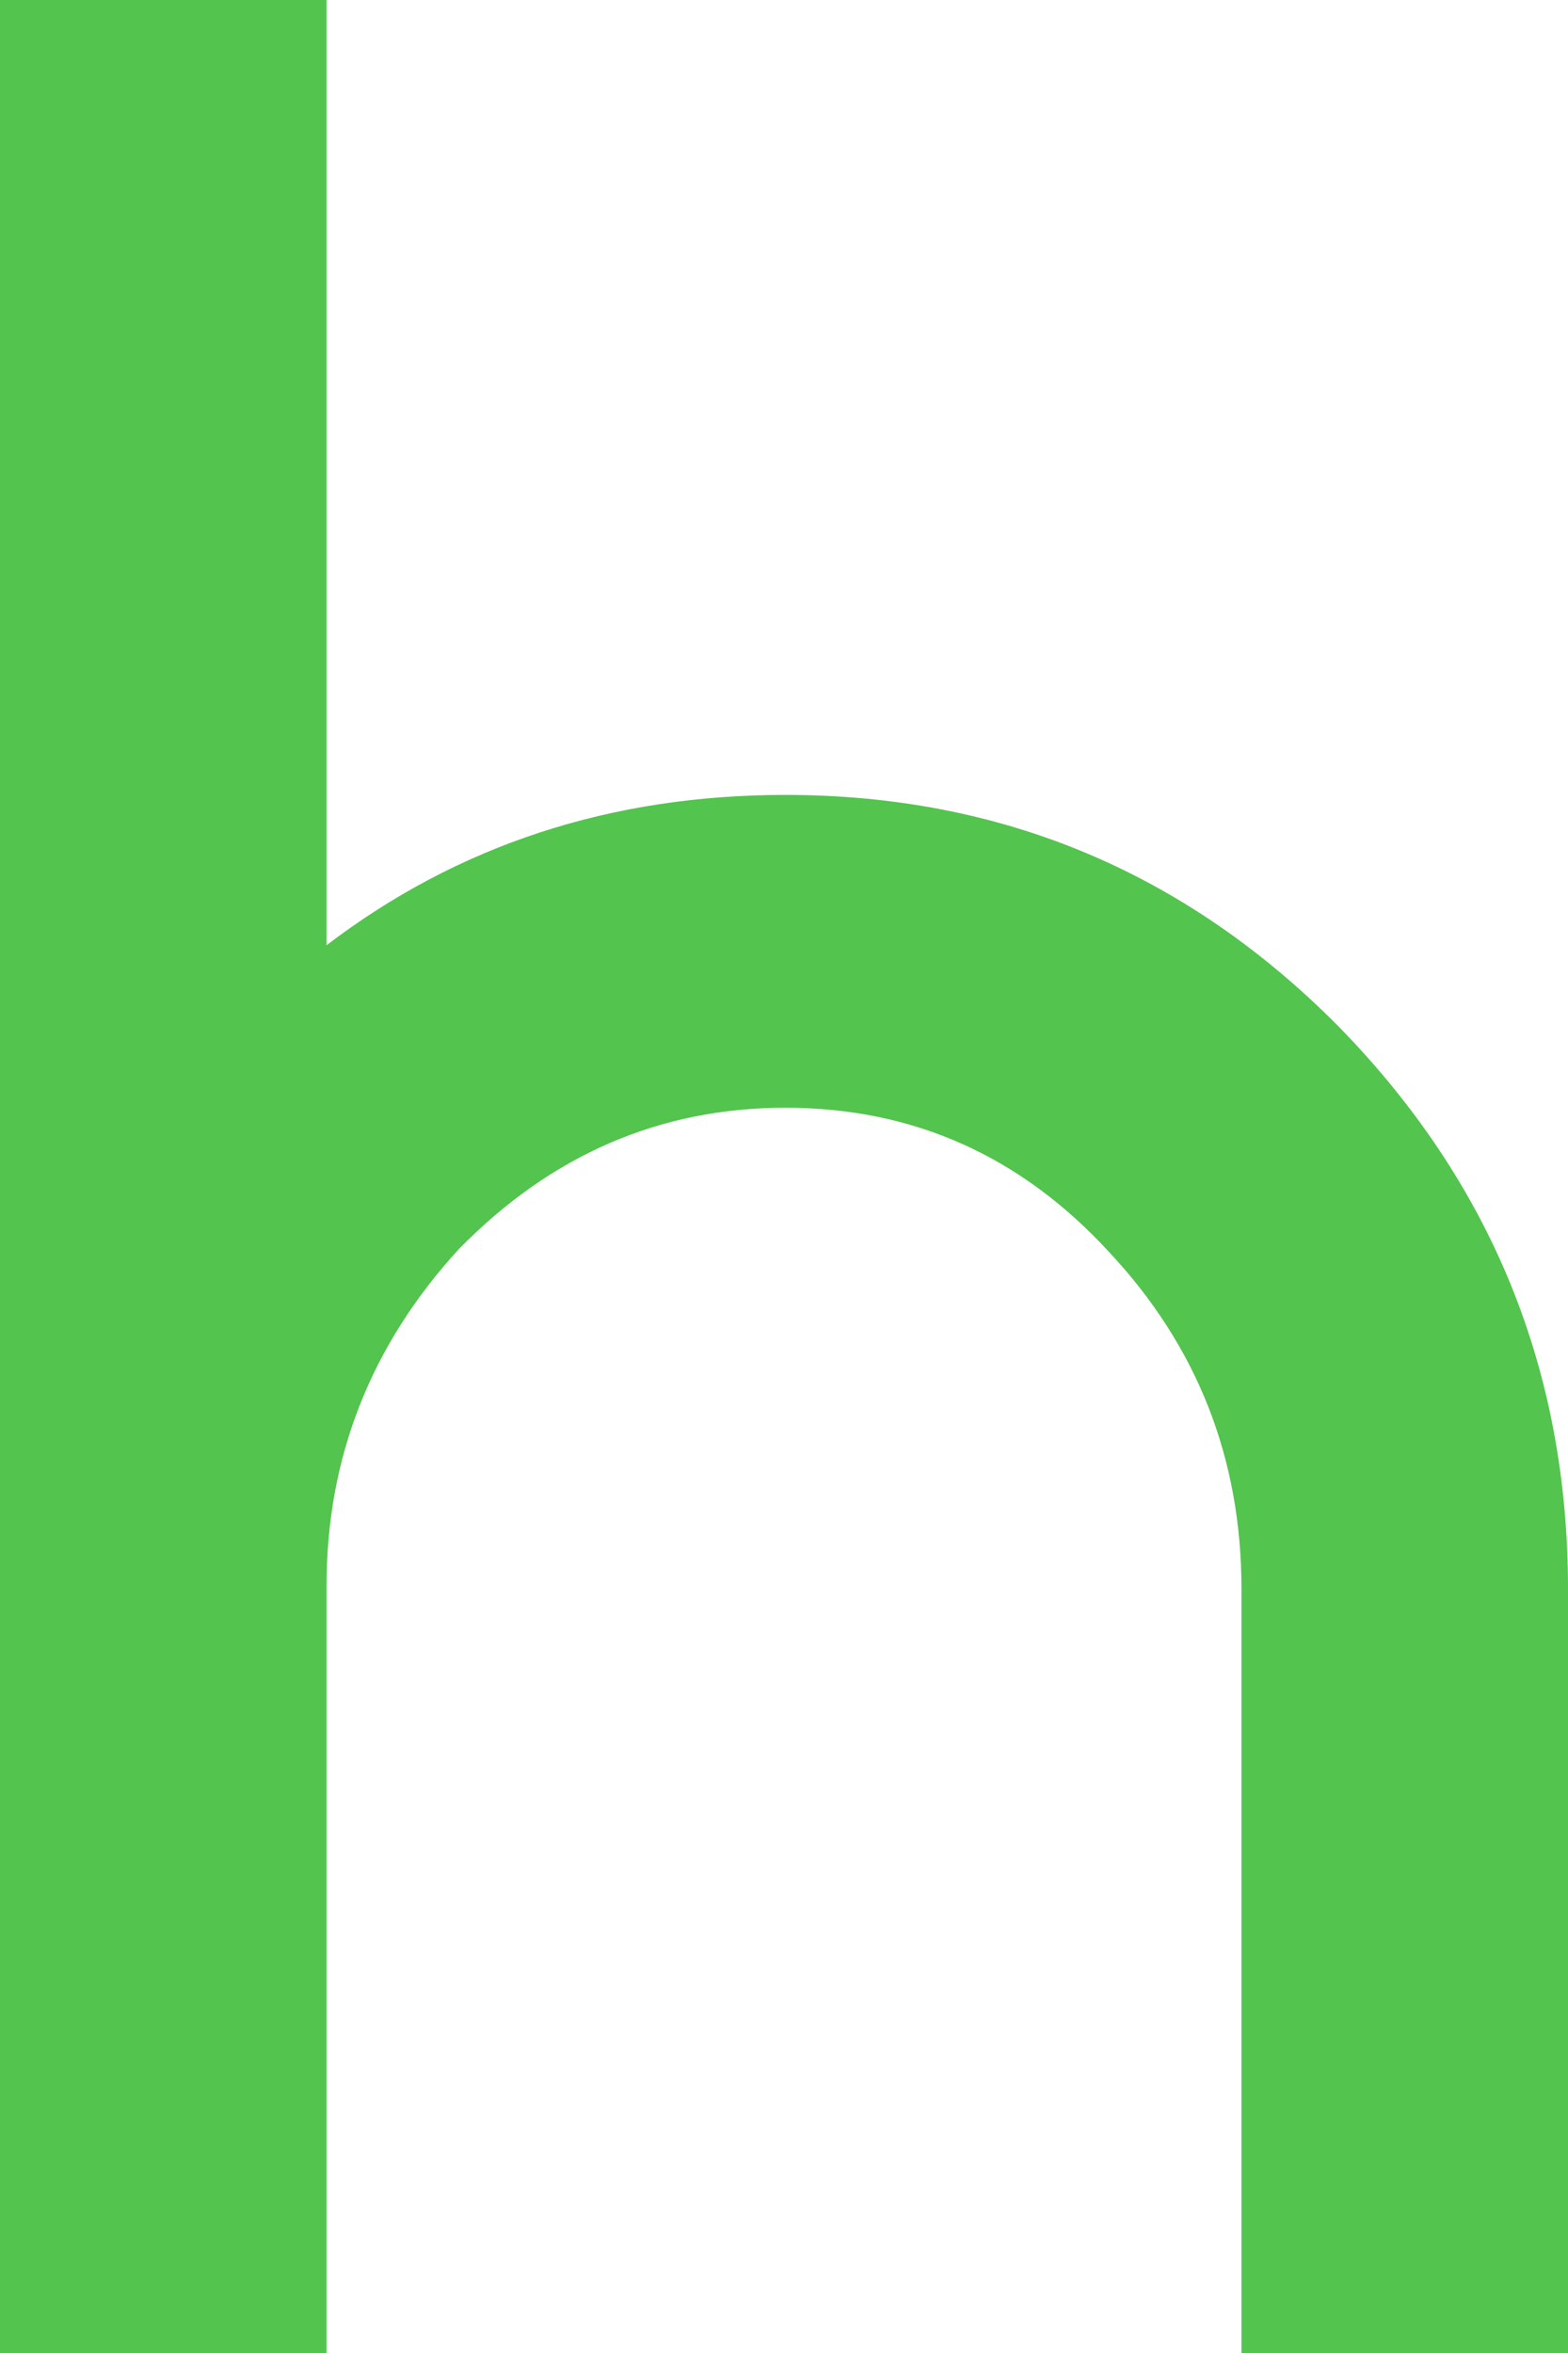
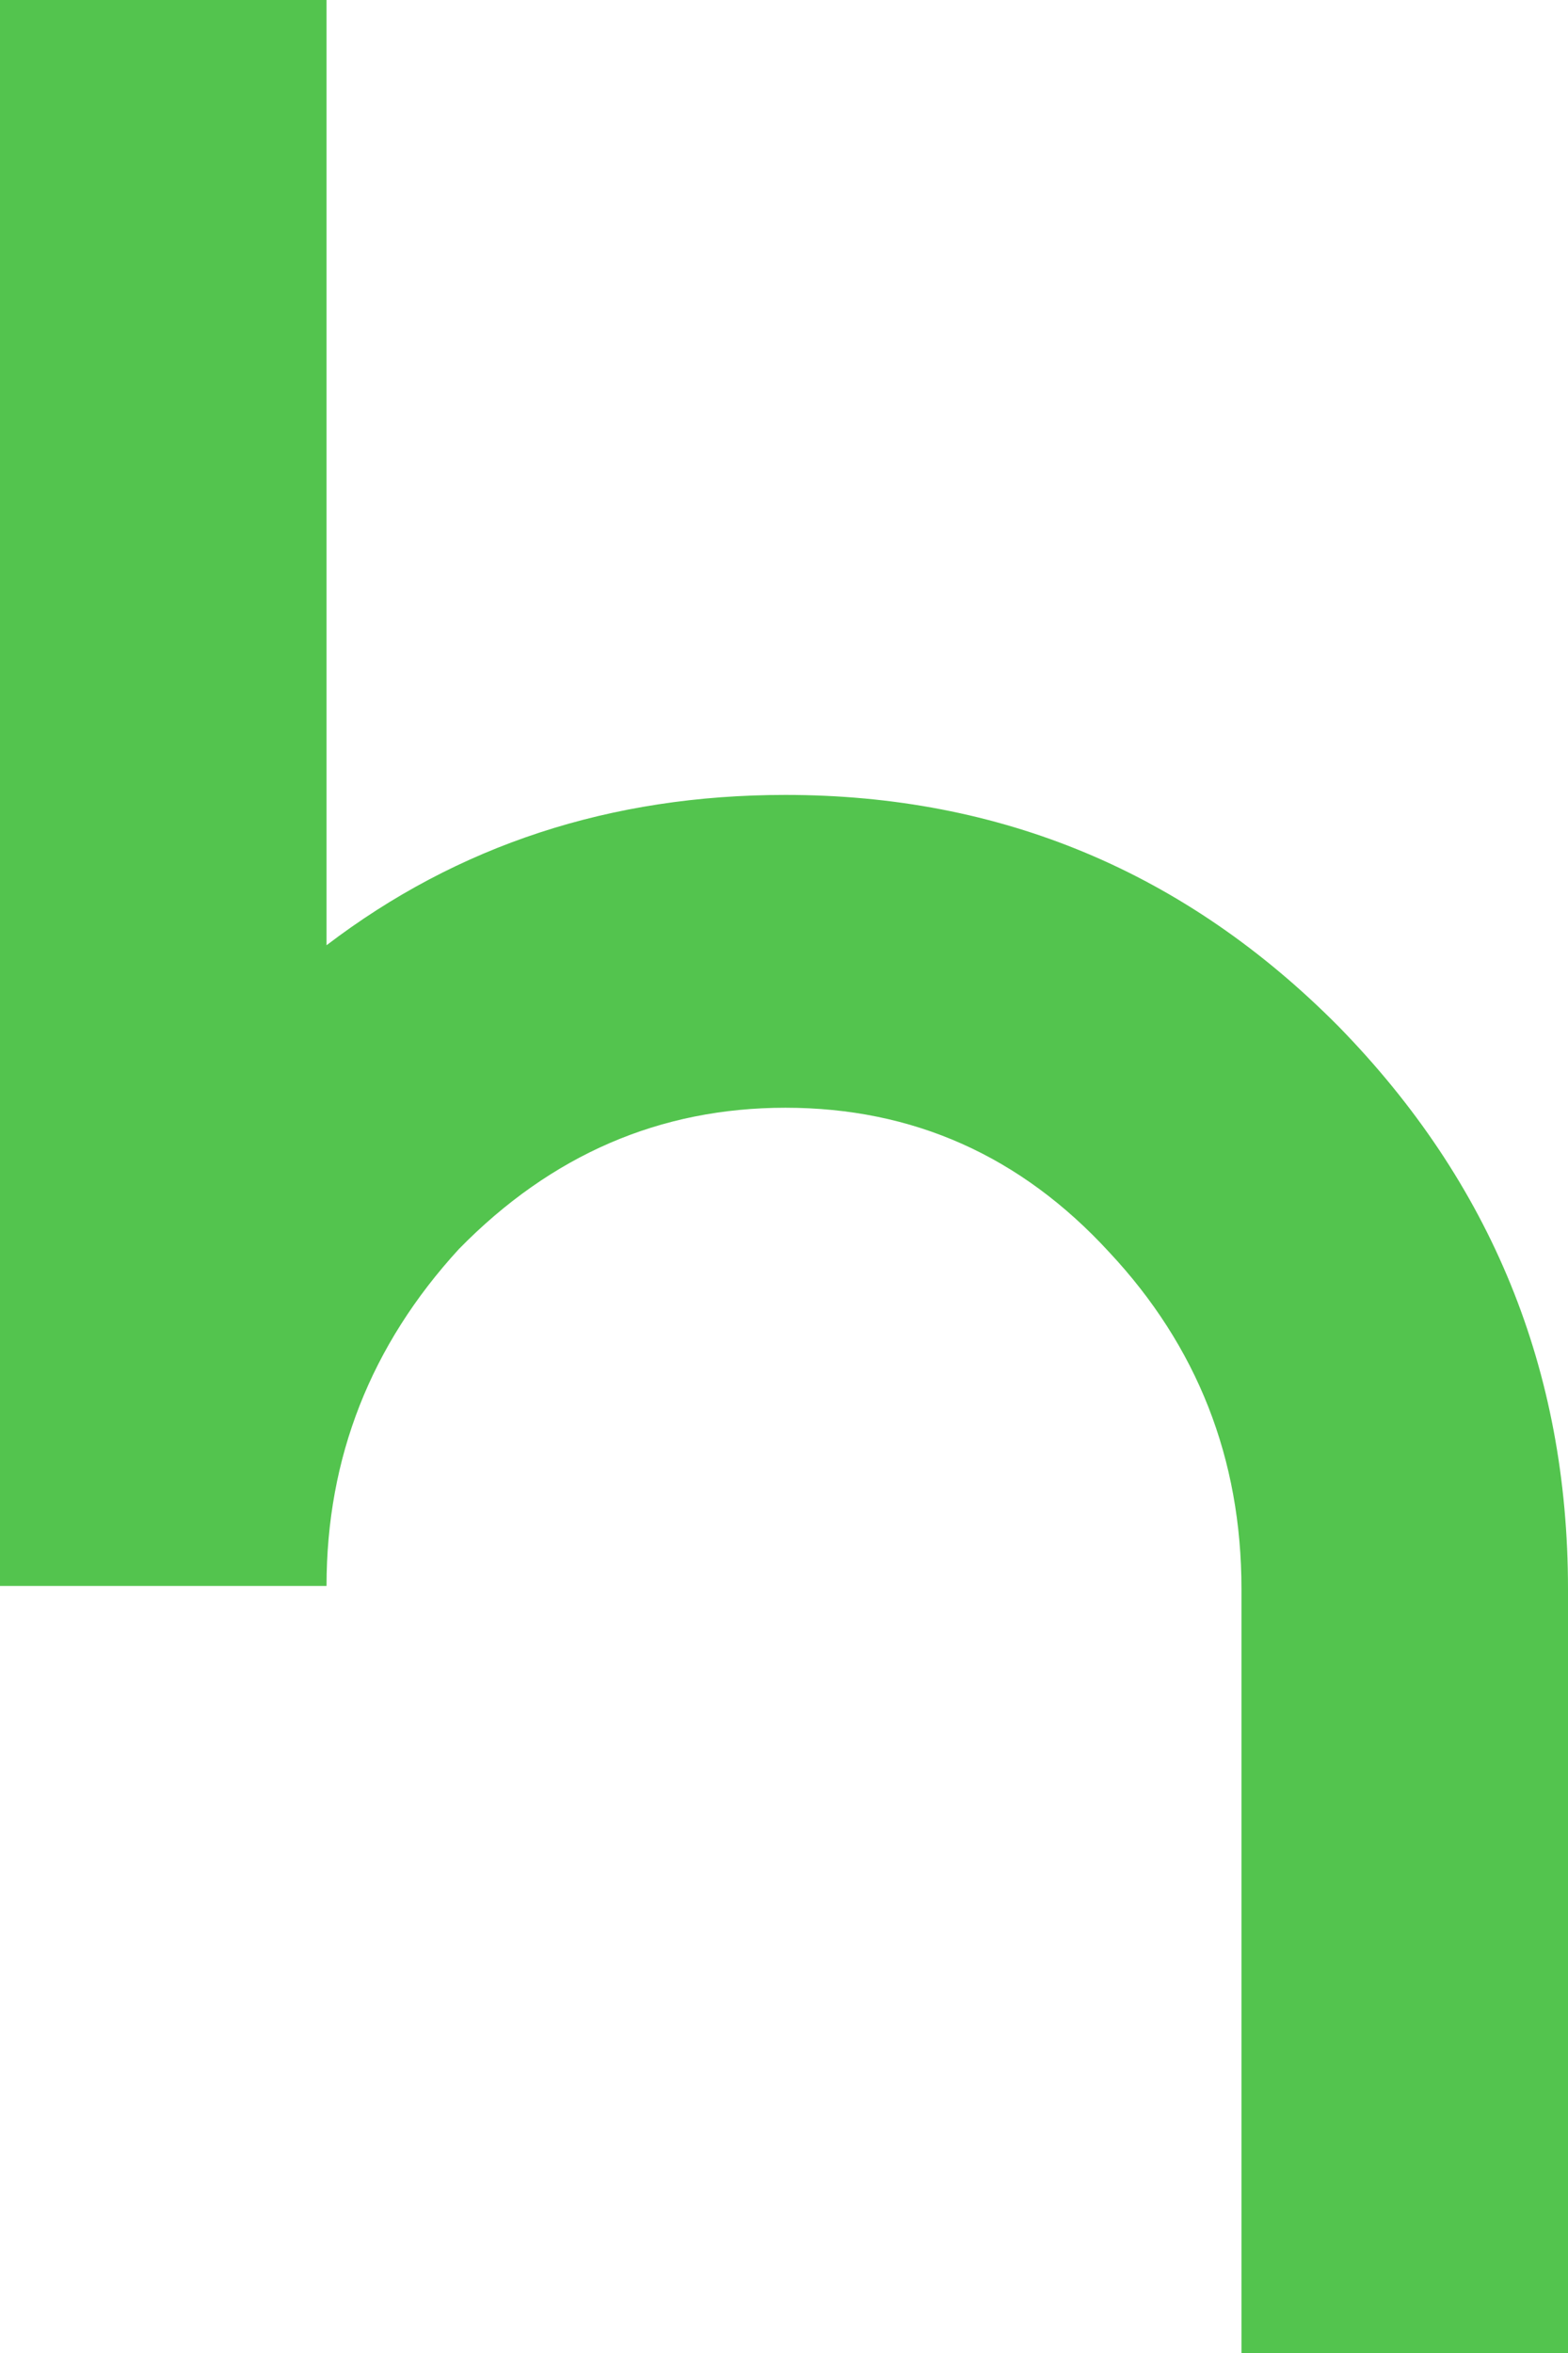
<svg xmlns="http://www.w3.org/2000/svg" width="12" height="18" viewBox="0 0 12 18" fill="none">
-   <path d="M12 18H9.501V12.155C9.501 11.158 9.163 10.299 8.488 9.578C7.812 8.842 6.987 8.474 6.011 8.474C5.051 8.474 4.218 8.834 3.512 9.555C2.837 10.291 2.499 11.151 2.499 12.132V18H0V0H2.499V7.231C3.505 6.464 4.675 6.081 6.011 6.081C7.662 6.081 9.073 6.671 10.244 7.852C11.415 9.049 12 10.483 12 12.155V18Z" fill="#53C44E" />
+   <path d="M12 18H9.501V12.155C9.501 11.158 9.163 10.299 8.488 9.578C7.812 8.842 6.987 8.474 6.011 8.474C5.051 8.474 4.218 8.834 3.512 9.555C2.837 10.291 2.499 11.151 2.499 12.132H0V0H2.499V7.231C3.505 6.464 4.675 6.081 6.011 6.081C7.662 6.081 9.073 6.671 10.244 7.852C11.415 9.049 12 10.483 12 12.155V18Z" fill="#53C44E" />
</svg>